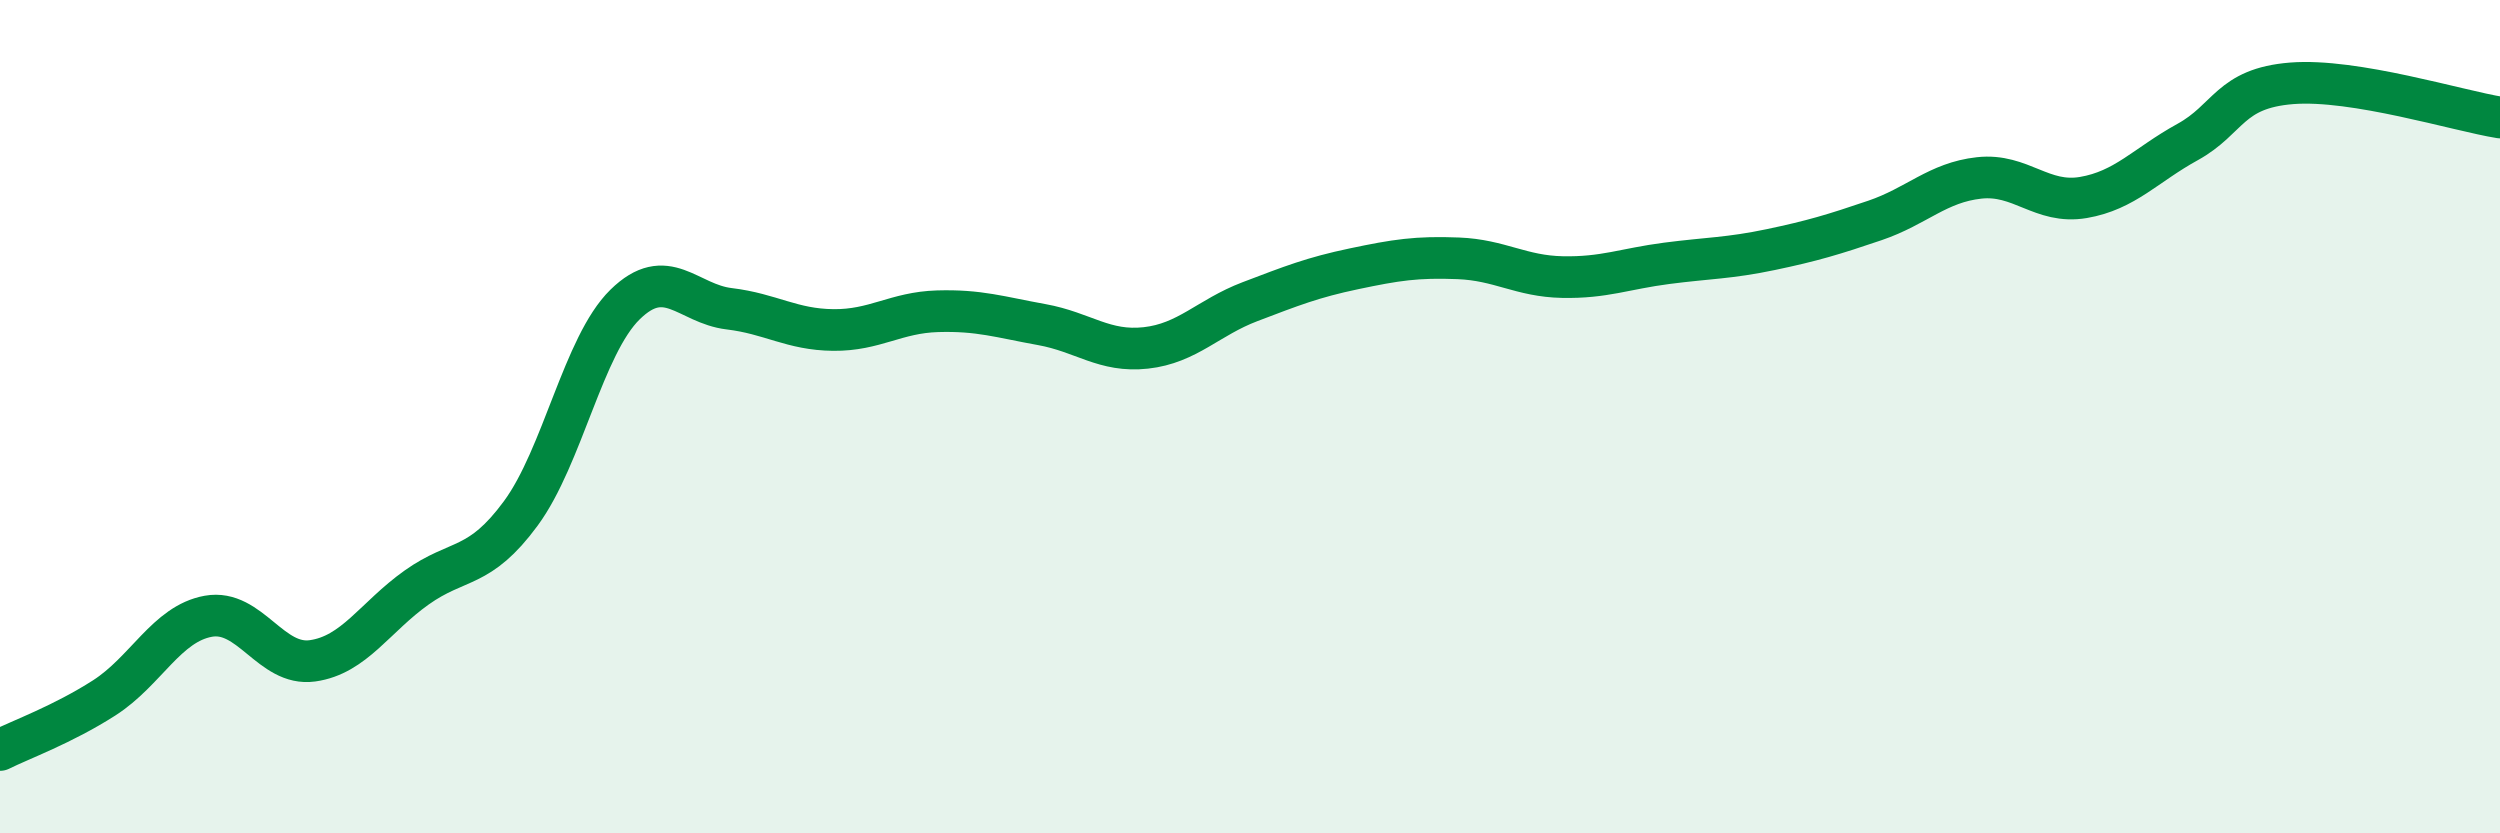
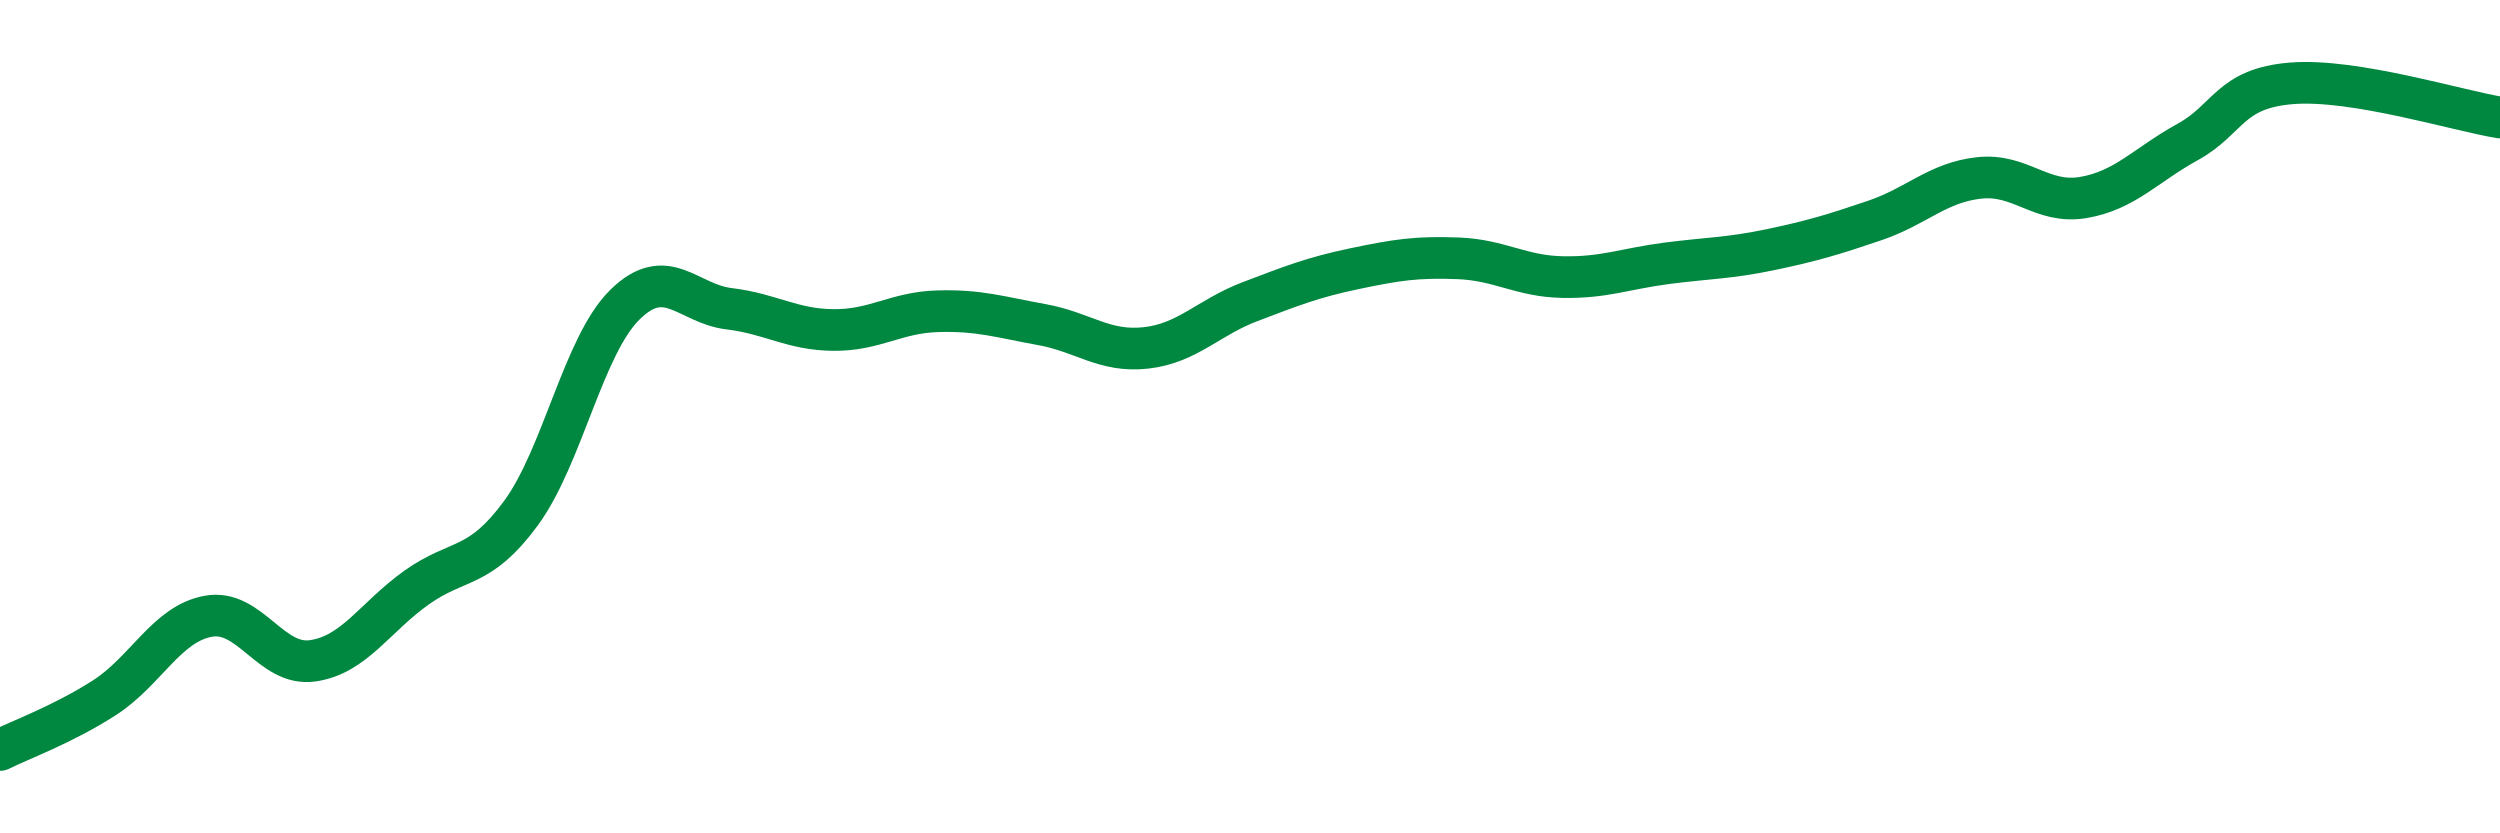
<svg xmlns="http://www.w3.org/2000/svg" width="60" height="20" viewBox="0 0 60 20">
-   <path d="M 0,18 C 0.5,17.75 1.5,17.39 2.5,16.75 C 3.5,16.11 4,14.97 5,14.79 C 6,14.61 6.5,16 7.5,15.86 C 8.5,15.72 9,14.81 10,14.1 C 11,13.39 11.5,13.68 12.5,12.32 C 13.5,10.96 14,8.29 15,7.31 C 16,6.33 16.5,7.29 17.5,7.41 C 18.5,7.53 19,7.91 20,7.92 C 21,7.93 21.5,7.5 22.5,7.47 C 23.5,7.44 24,7.61 25,7.79 C 26,7.97 26.5,8.46 27.5,8.35 C 28.5,8.24 29,7.62 30,7.24 C 31,6.86 31.5,6.66 32.5,6.45 C 33.5,6.24 34,6.16 35,6.2 C 36,6.24 36.5,6.63 37.5,6.65 C 38.5,6.67 39,6.45 40,6.32 C 41,6.19 41.5,6.2 42.5,5.99 C 43.5,5.78 44,5.63 45,5.29 C 46,4.95 46.5,4.38 47.5,4.27 C 48.5,4.16 49,4.91 50,4.74 C 51,4.57 51.5,3.96 52.5,3.41 C 53.5,2.86 53.5,2.12 55,2 C 56.5,1.88 59,2.66 60,2.82L60 20L0 20Z" fill="#008740" opacity="0.1" stroke-linecap="round" stroke-linejoin="round" />
  <path d="M 0,18 C 0.5,17.75 1.5,17.39 2.5,16.75 C 3.5,16.11 4,14.97 5,14.79 C 6,14.61 6.5,16 7.5,15.86 C 8.5,15.72 9,14.81 10,14.1 C 11,13.39 11.5,13.68 12.5,12.32 C 13.5,10.96 14,8.29 15,7.31 C 16,6.33 16.5,7.29 17.5,7.41 C 18.5,7.53 19,7.91 20,7.92 C 21,7.93 21.5,7.5 22.5,7.47 C 23.5,7.44 24,7.61 25,7.79 C 26,7.97 26.5,8.46 27.5,8.35 C 28.5,8.24 29,7.62 30,7.24 C 31,6.86 31.5,6.66 32.5,6.45 C 33.5,6.24 34,6.16 35,6.2 C 36,6.24 36.5,6.63 37.5,6.65 C 38.5,6.67 39,6.45 40,6.32 C 41,6.19 41.5,6.2 42.5,5.99 C 43.5,5.78 44,5.63 45,5.29 C 46,4.95 46.5,4.38 47.5,4.27 C 48.5,4.16 49,4.91 50,4.74 C 51,4.57 51.5,3.96 52.5,3.41 C 53.5,2.86 53.5,2.12 55,2 C 56.5,1.88 59,2.66 60,2.82" stroke="#008740" stroke-width="1" fill="none" stroke-linecap="round" stroke-linejoin="round" />
</svg>